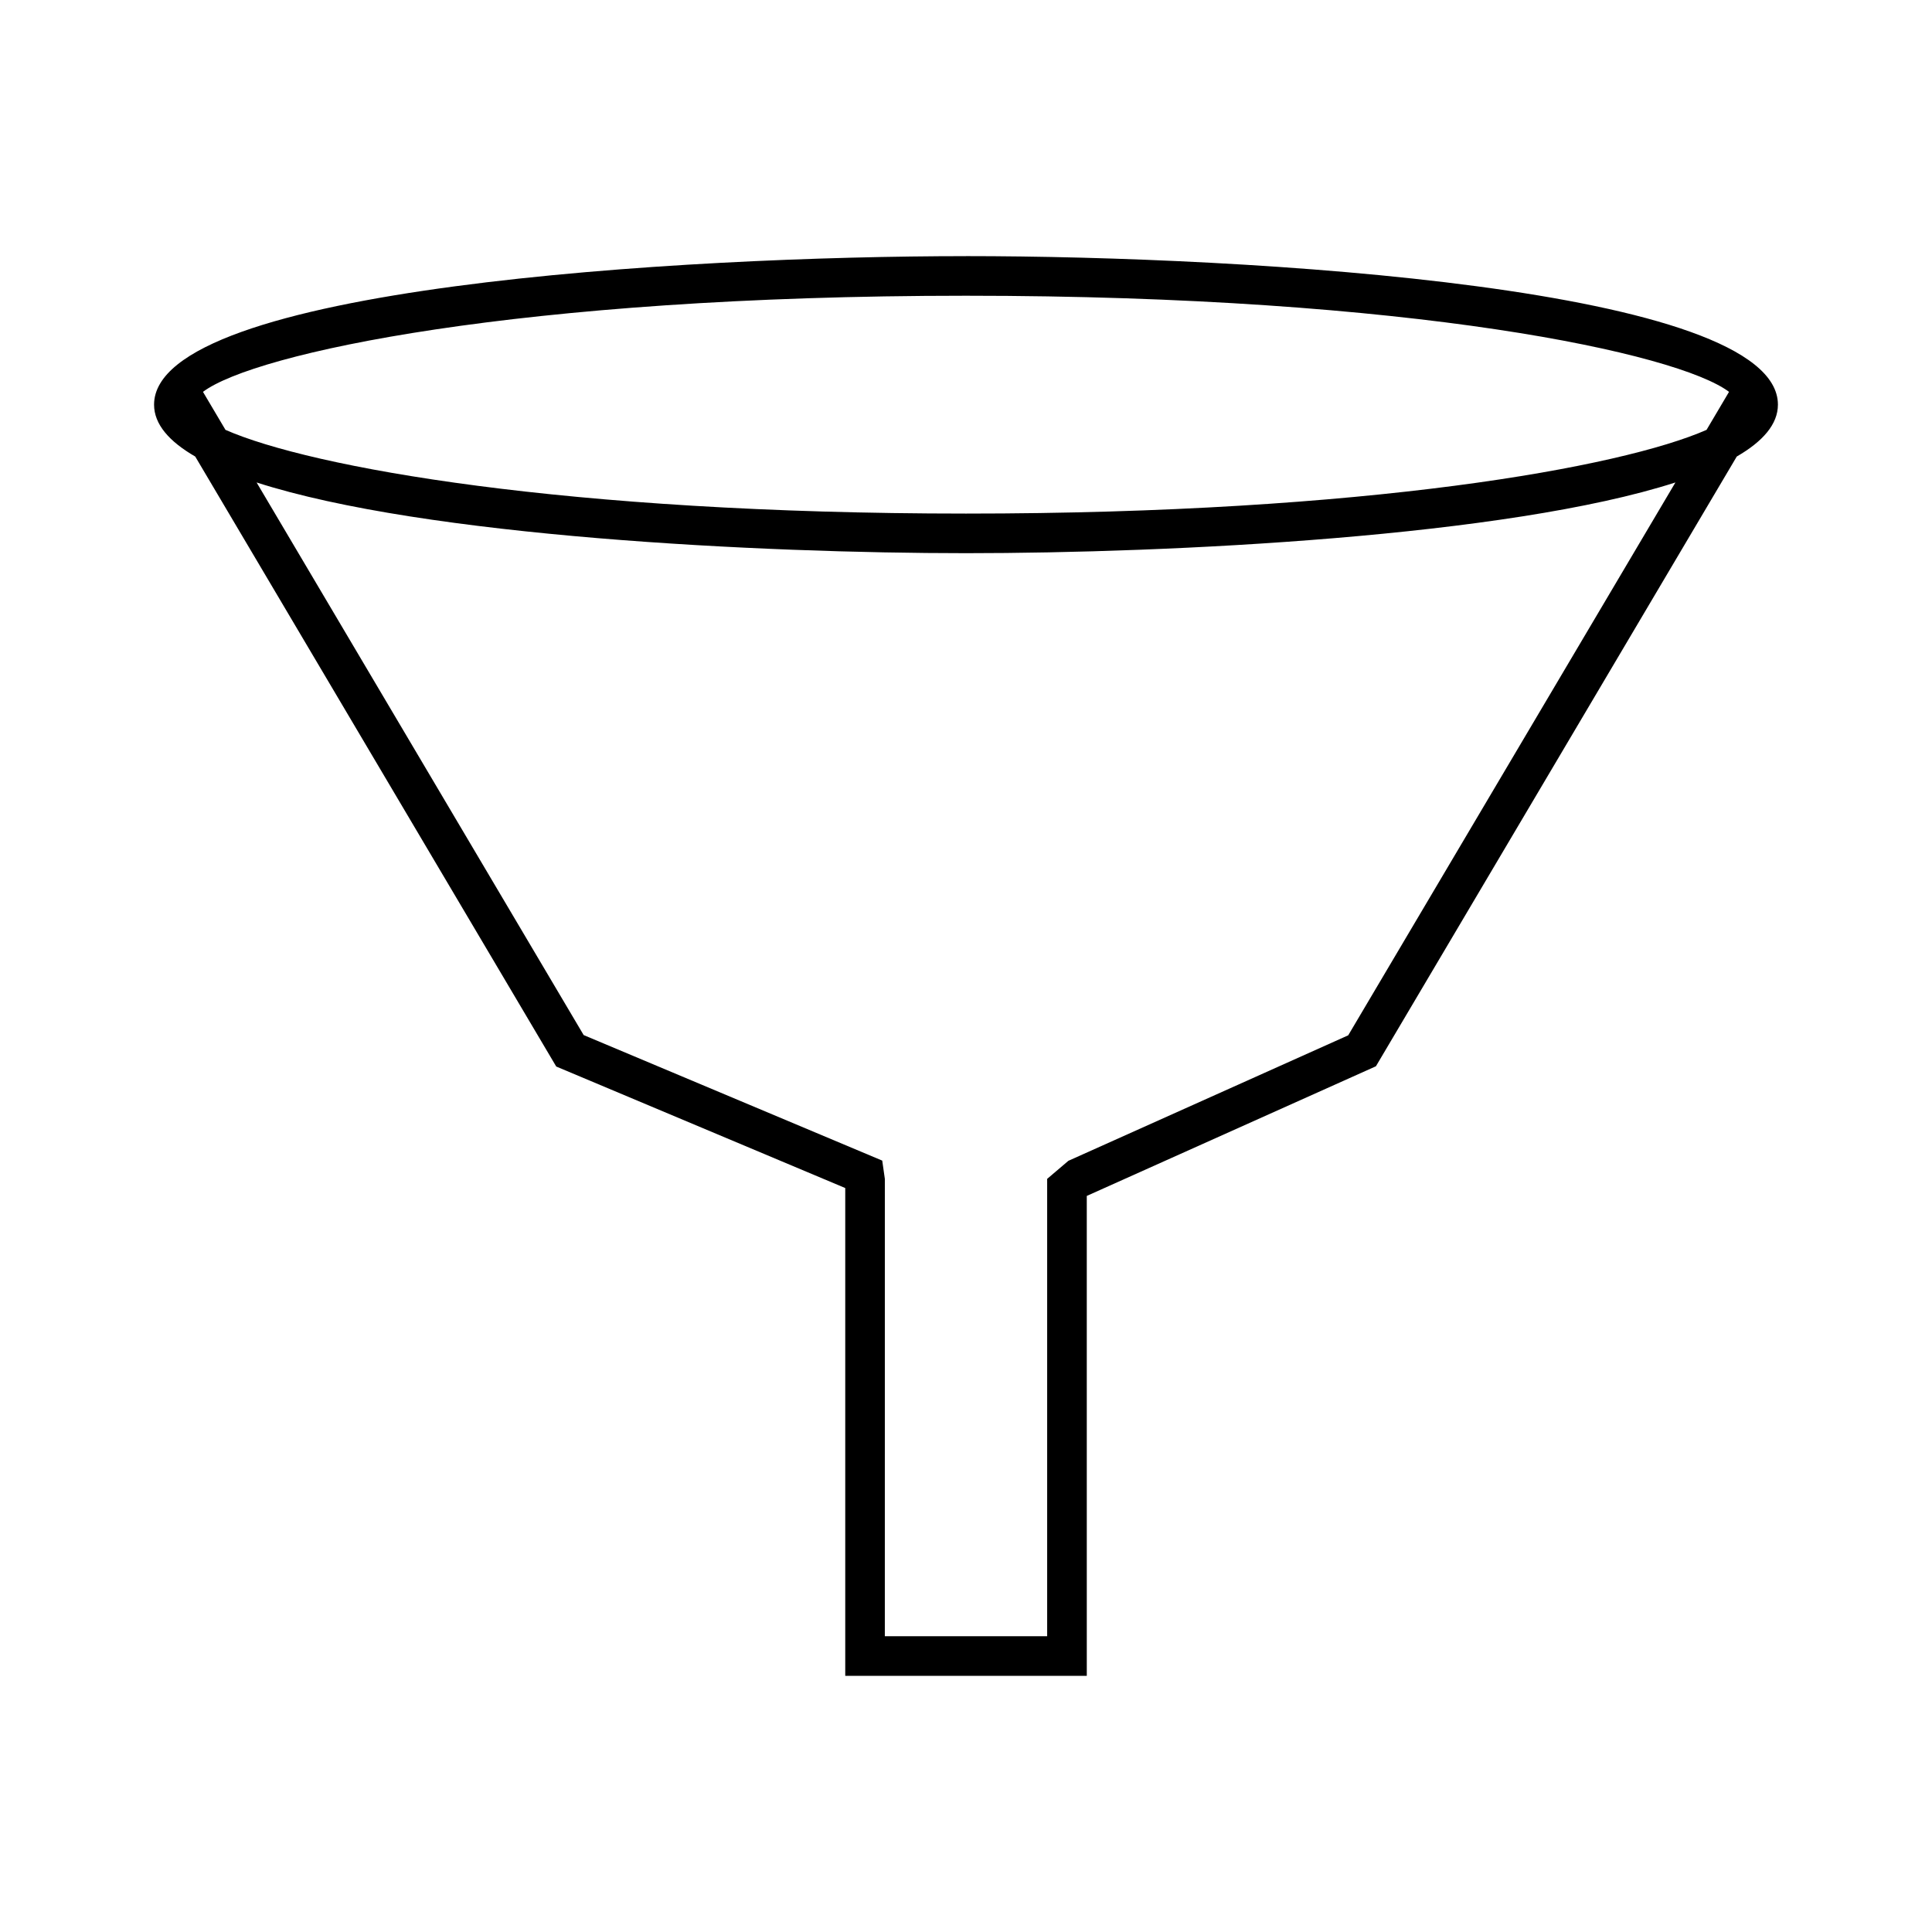
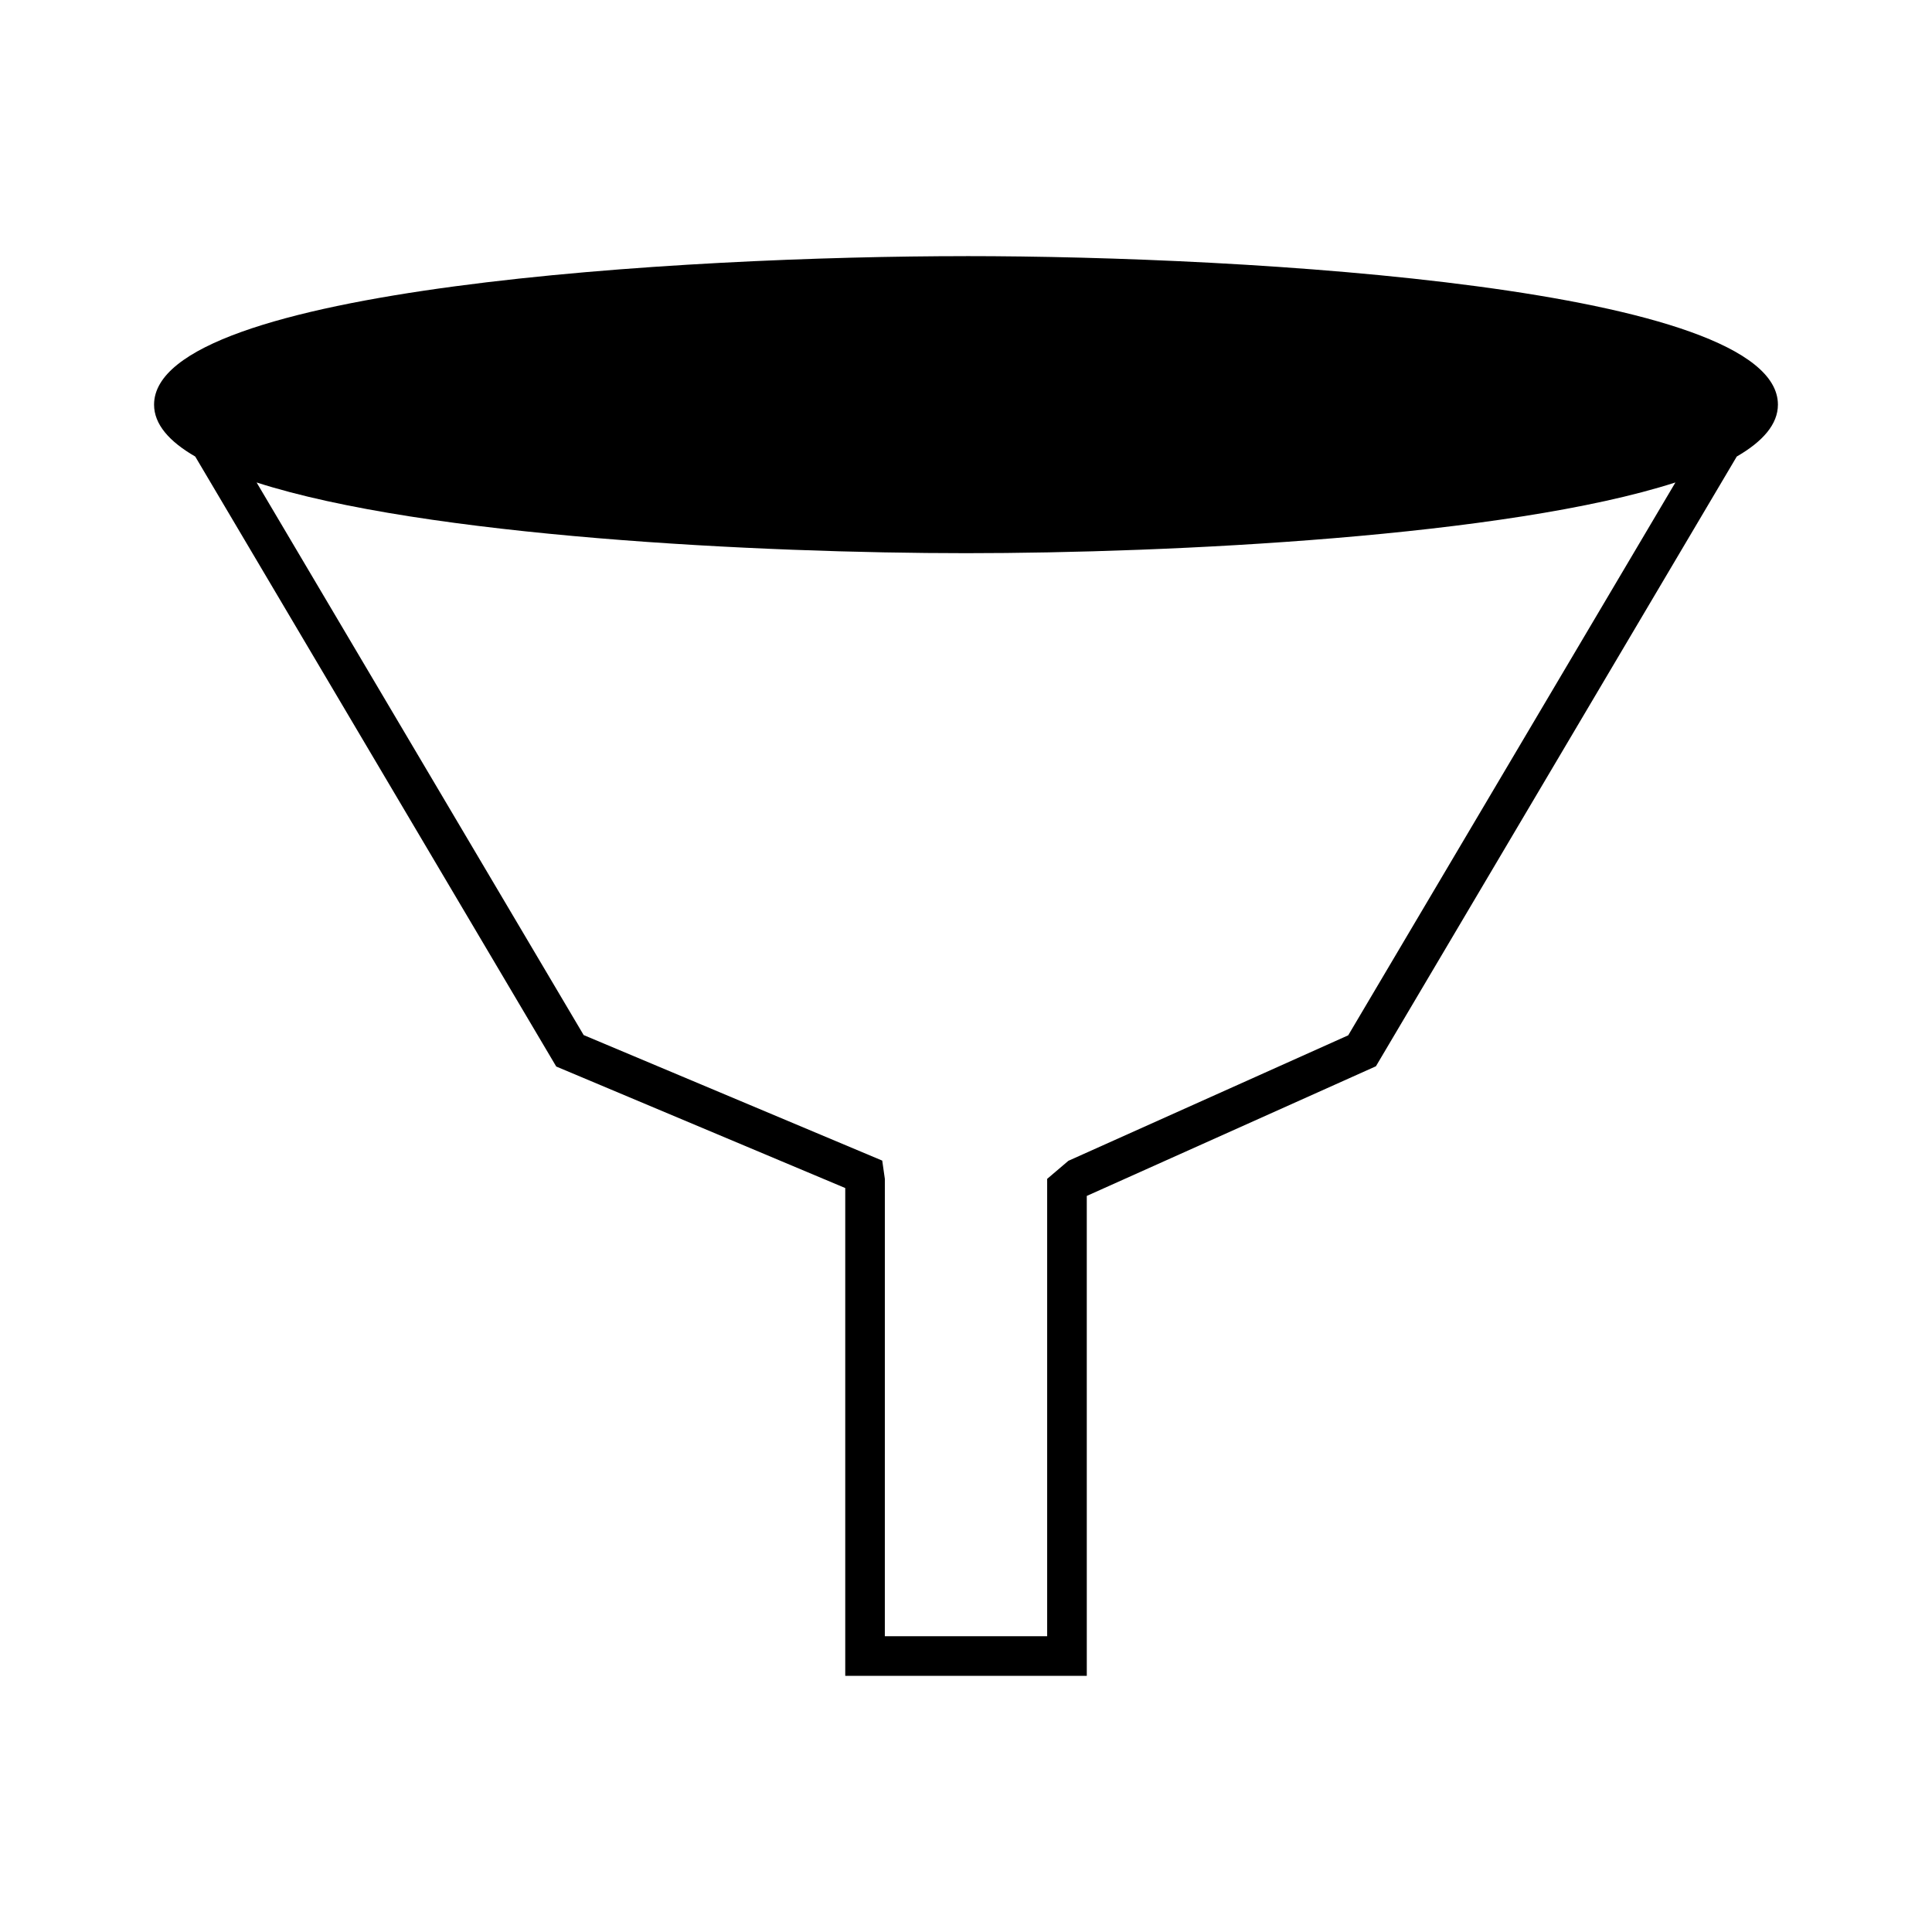
<svg xmlns="http://www.w3.org/2000/svg" fill="#000000" width="800px" height="800px" version="1.1" viewBox="144 144 512 512">
-   <path d="m400 211.88c-74.422 0-215.17 8.223-215.17 39.359 0 5.207 4.008 9.758 10.91 13.75l95.668 161.65 76.59 32.203v129.27h64.012l-0.004-127.18 76.625-34.359 95.629-161.59c6.894-3.988 10.906-8.543 10.906-13.75 0-31.129-140.75-39.359-215.17-39.359zm101.29 206.49-74.16 33.258-5.621 4.785v121.2h-43.02l0.004-121.2-0.691-4.84-79.125-33.266-86.676-146.45c44.602 14.367 133.84 18.742 188 18.742s143.4-4.371 188-18.742zm94.961-160.45c-22.543 9.91-90.004 22.184-196.25 22.184s-173.71-12.27-196.25-22.188l-5.961-10.07c13.555-10.227 83.797-25.473 202.21-25.473 118.41 0 188.66 15.242 202.21 25.473z" />
+   <path d="m400 211.88c-74.422 0-215.17 8.223-215.17 39.359 0 5.207 4.008 9.758 10.91 13.75l95.668 161.65 76.59 32.203v129.27h64.012l-0.004-127.18 76.625-34.359 95.629-161.59c6.894-3.988 10.906-8.543 10.906-13.75 0-31.129-140.75-39.359-215.17-39.359zm101.29 206.49-74.16 33.258-5.621 4.785v121.2h-43.02l0.004-121.2-0.691-4.84-79.125-33.266-86.676-146.45c44.602 14.367 133.84 18.742 188 18.742s143.4-4.371 188-18.742m94.961-160.45c-22.543 9.91-90.004 22.184-196.25 22.184s-173.71-12.27-196.25-22.188l-5.961-10.07c13.555-10.227 83.797-25.473 202.21-25.473 118.41 0 188.66 15.242 202.21 25.473z" />
</svg>